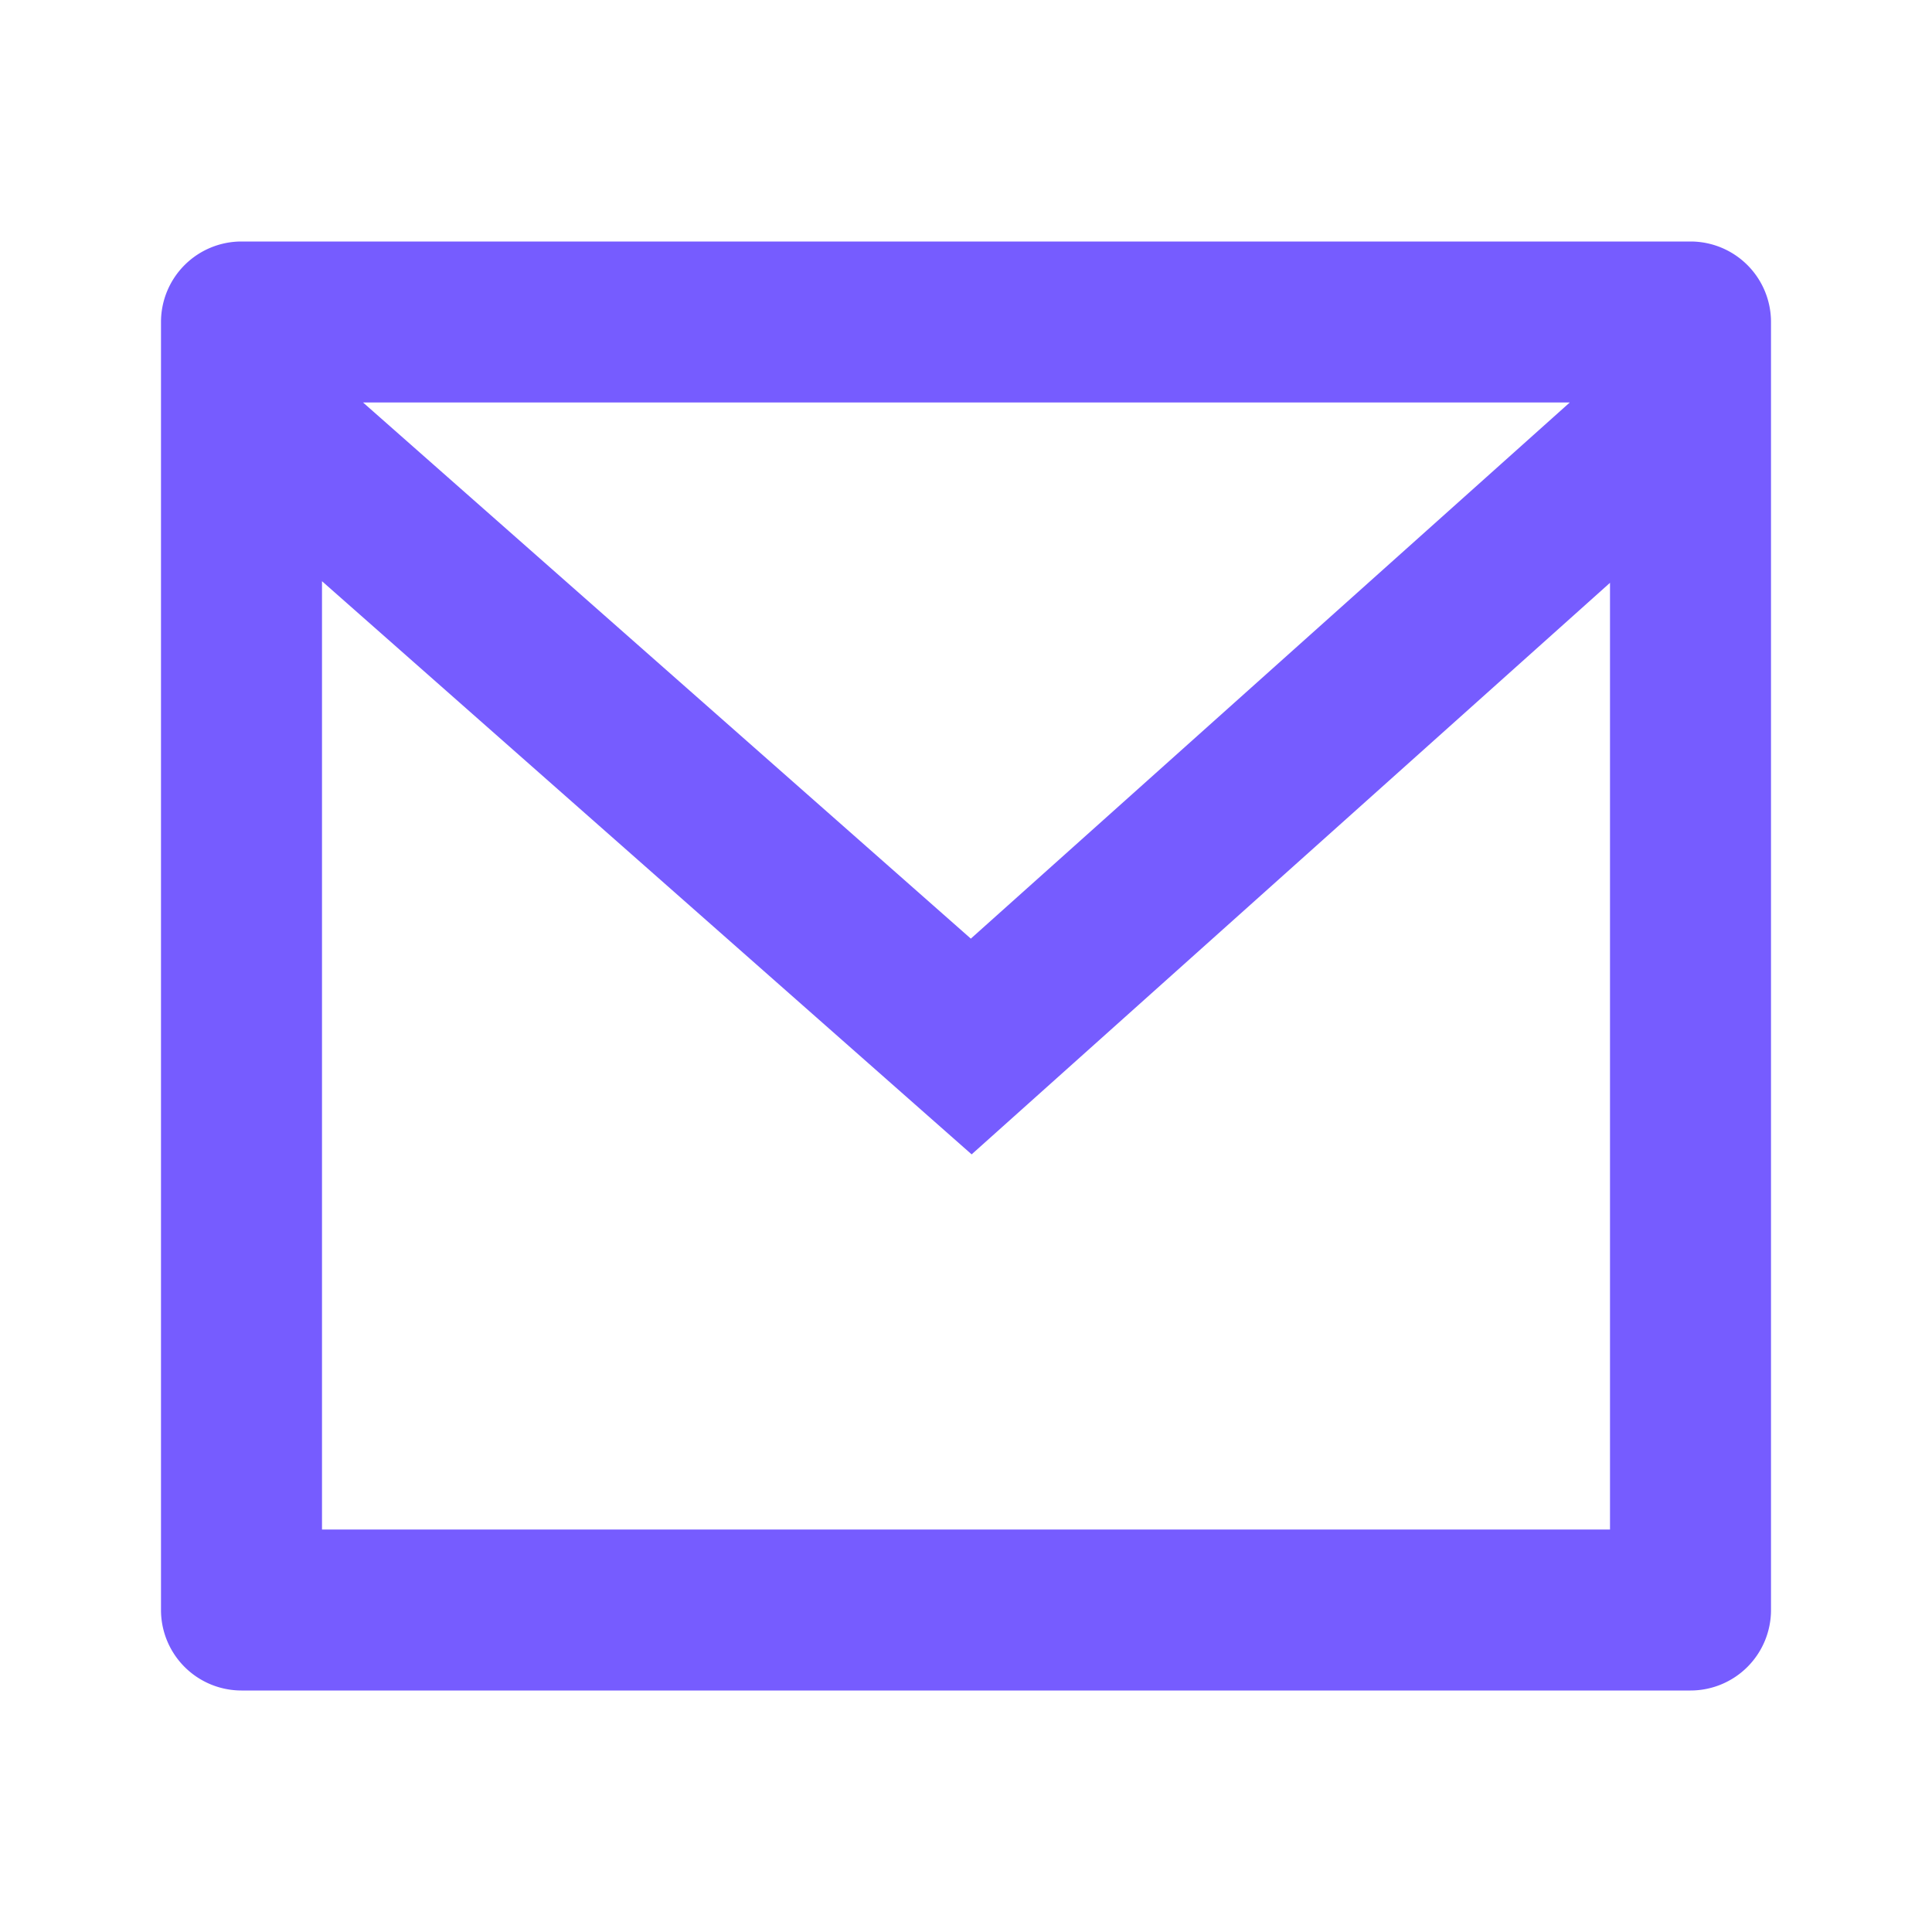
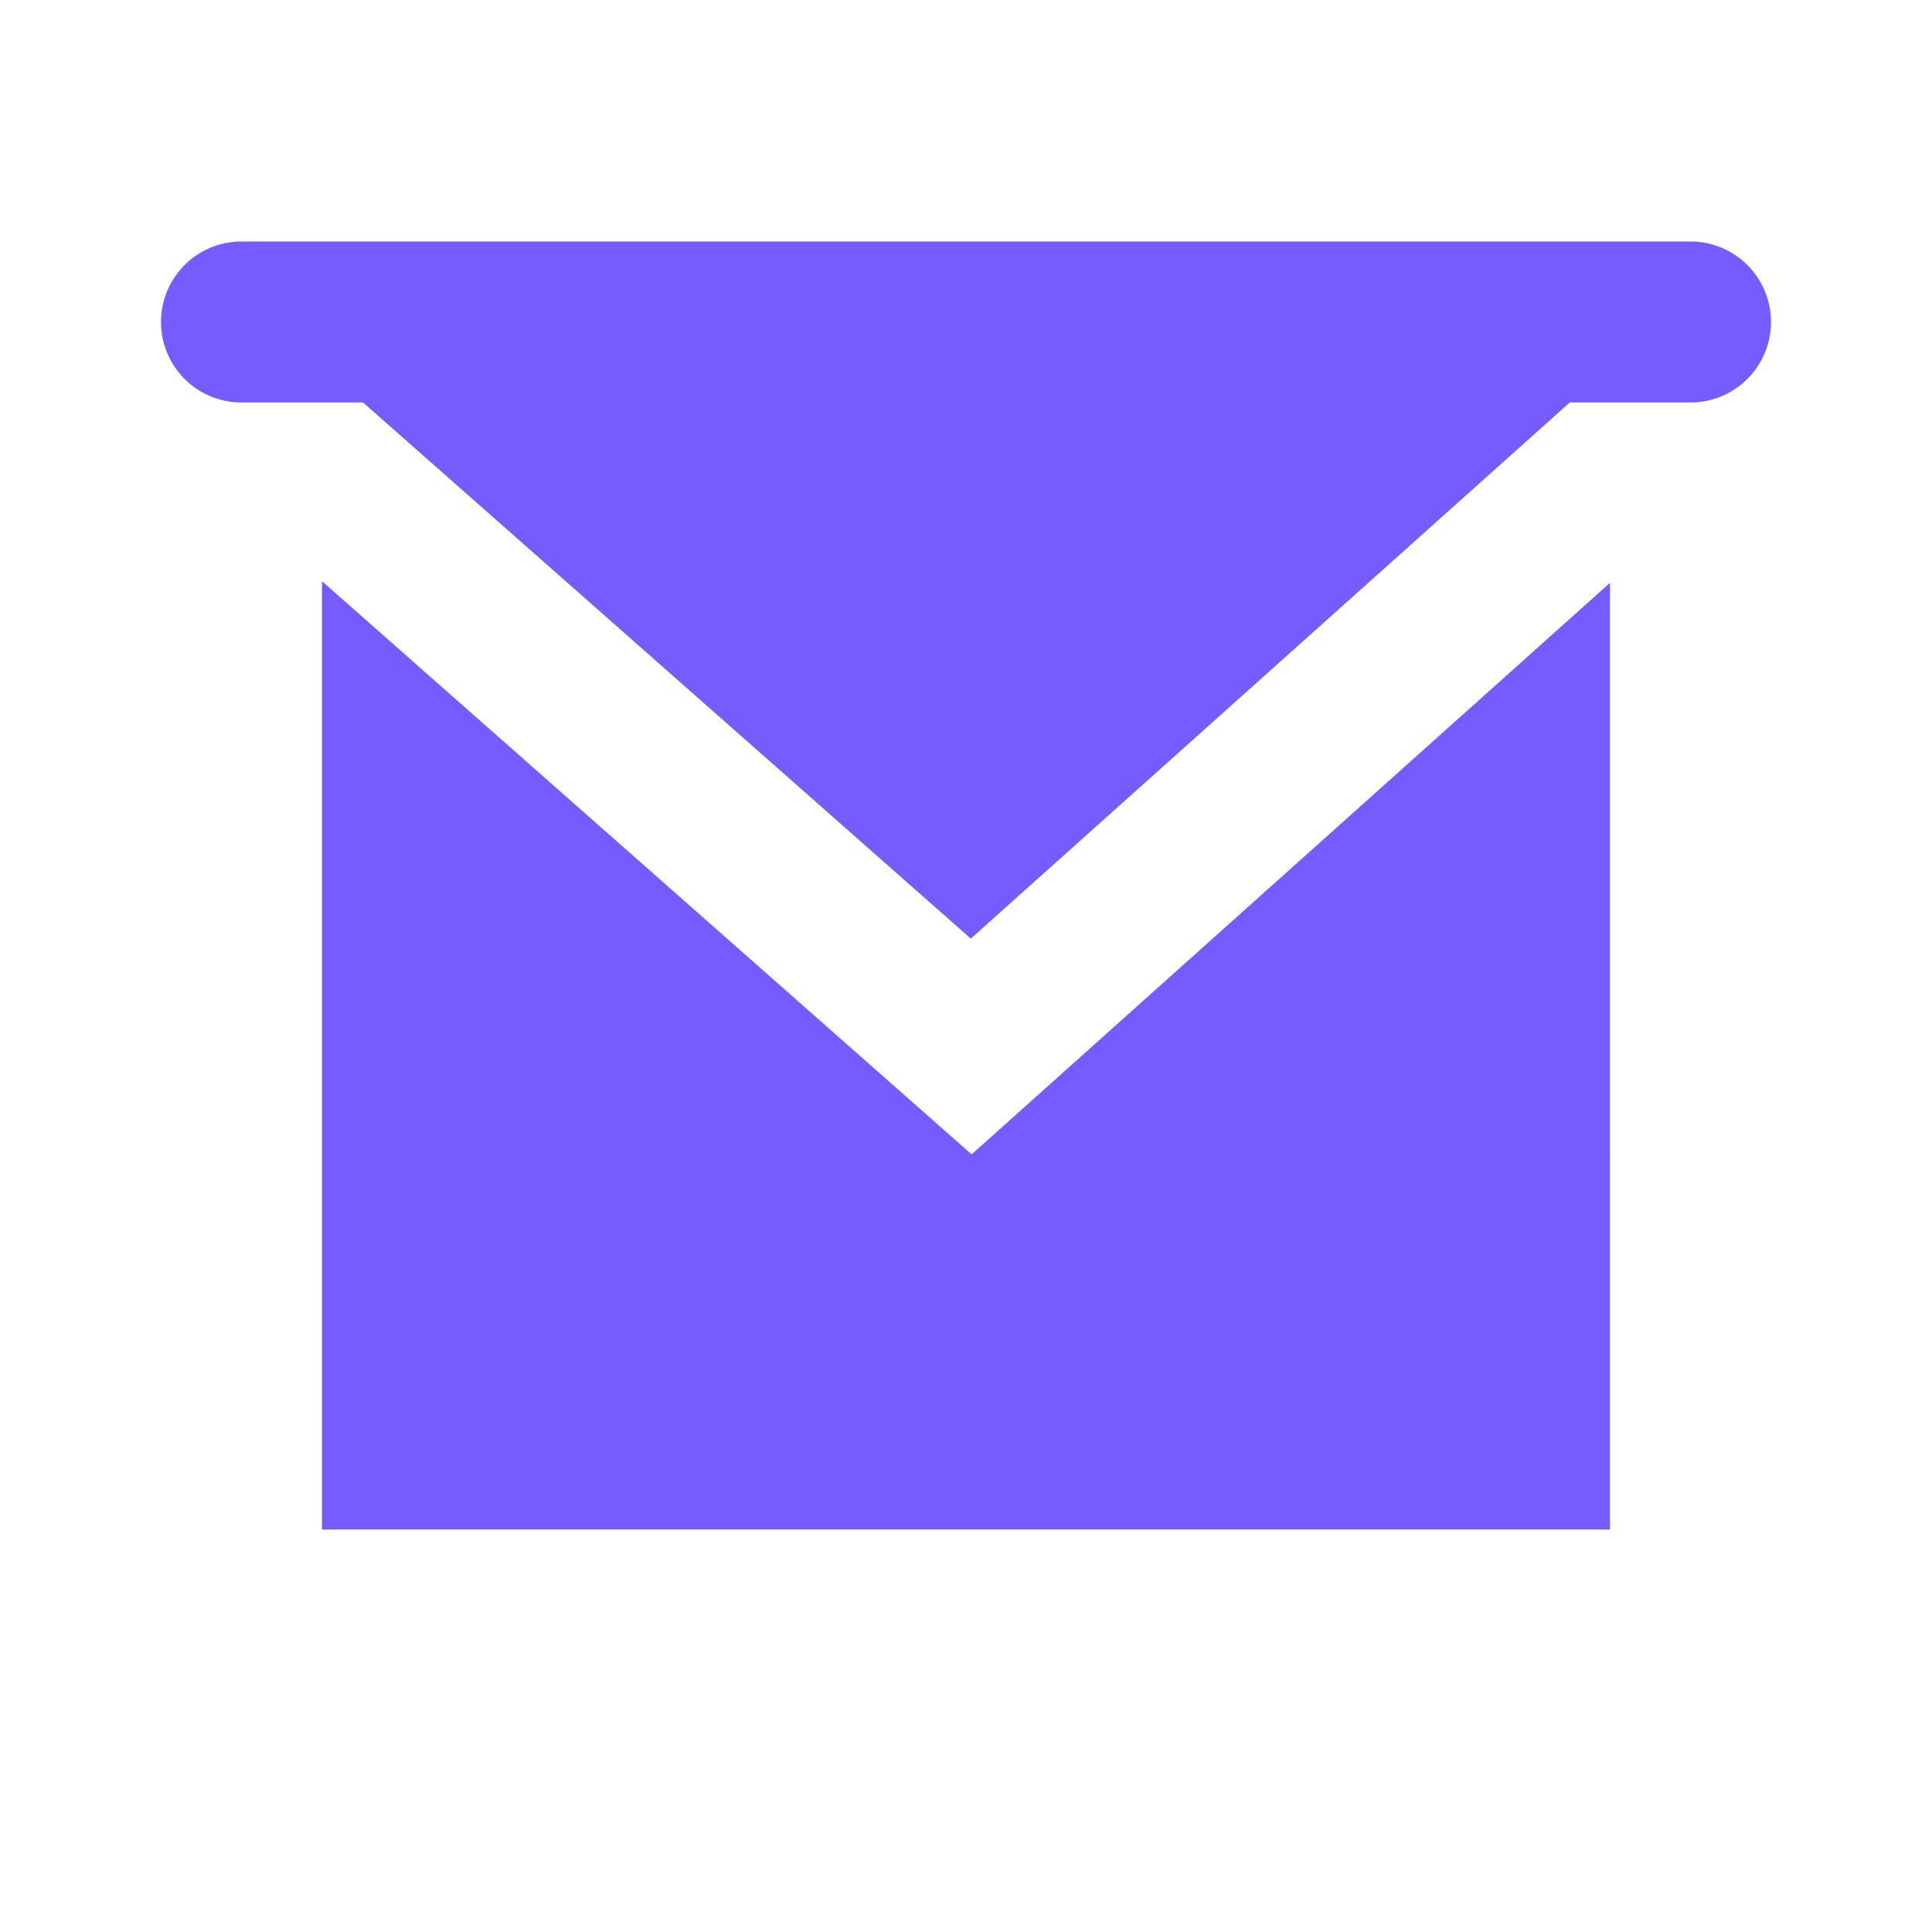
<svg xmlns="http://www.w3.org/2000/svg" viewBox="0 0 24 24" fill="#765cff">
-   <path d="M3 3h18a1 1 0 0 1 1 1v16a1 1 0 0 1-1 1H3a1 1 0 0 1-1-1V4a1 1 0 0 1 1-1Zm17 4.24-7.93 7.1L4 7.22V19h16V7.24ZM4.51 5l7.55 6.66L19.5 5H4.51Z" />
+   <path d="M3 3h18a1 1 0 0 1 1 1a1 1 0 0 1-1 1H3a1 1 0 0 1-1-1V4a1 1 0 0 1 1-1Zm17 4.24-7.93 7.1L4 7.22V19h16V7.24ZM4.51 5l7.55 6.66L19.5 5H4.51Z" />
</svg>